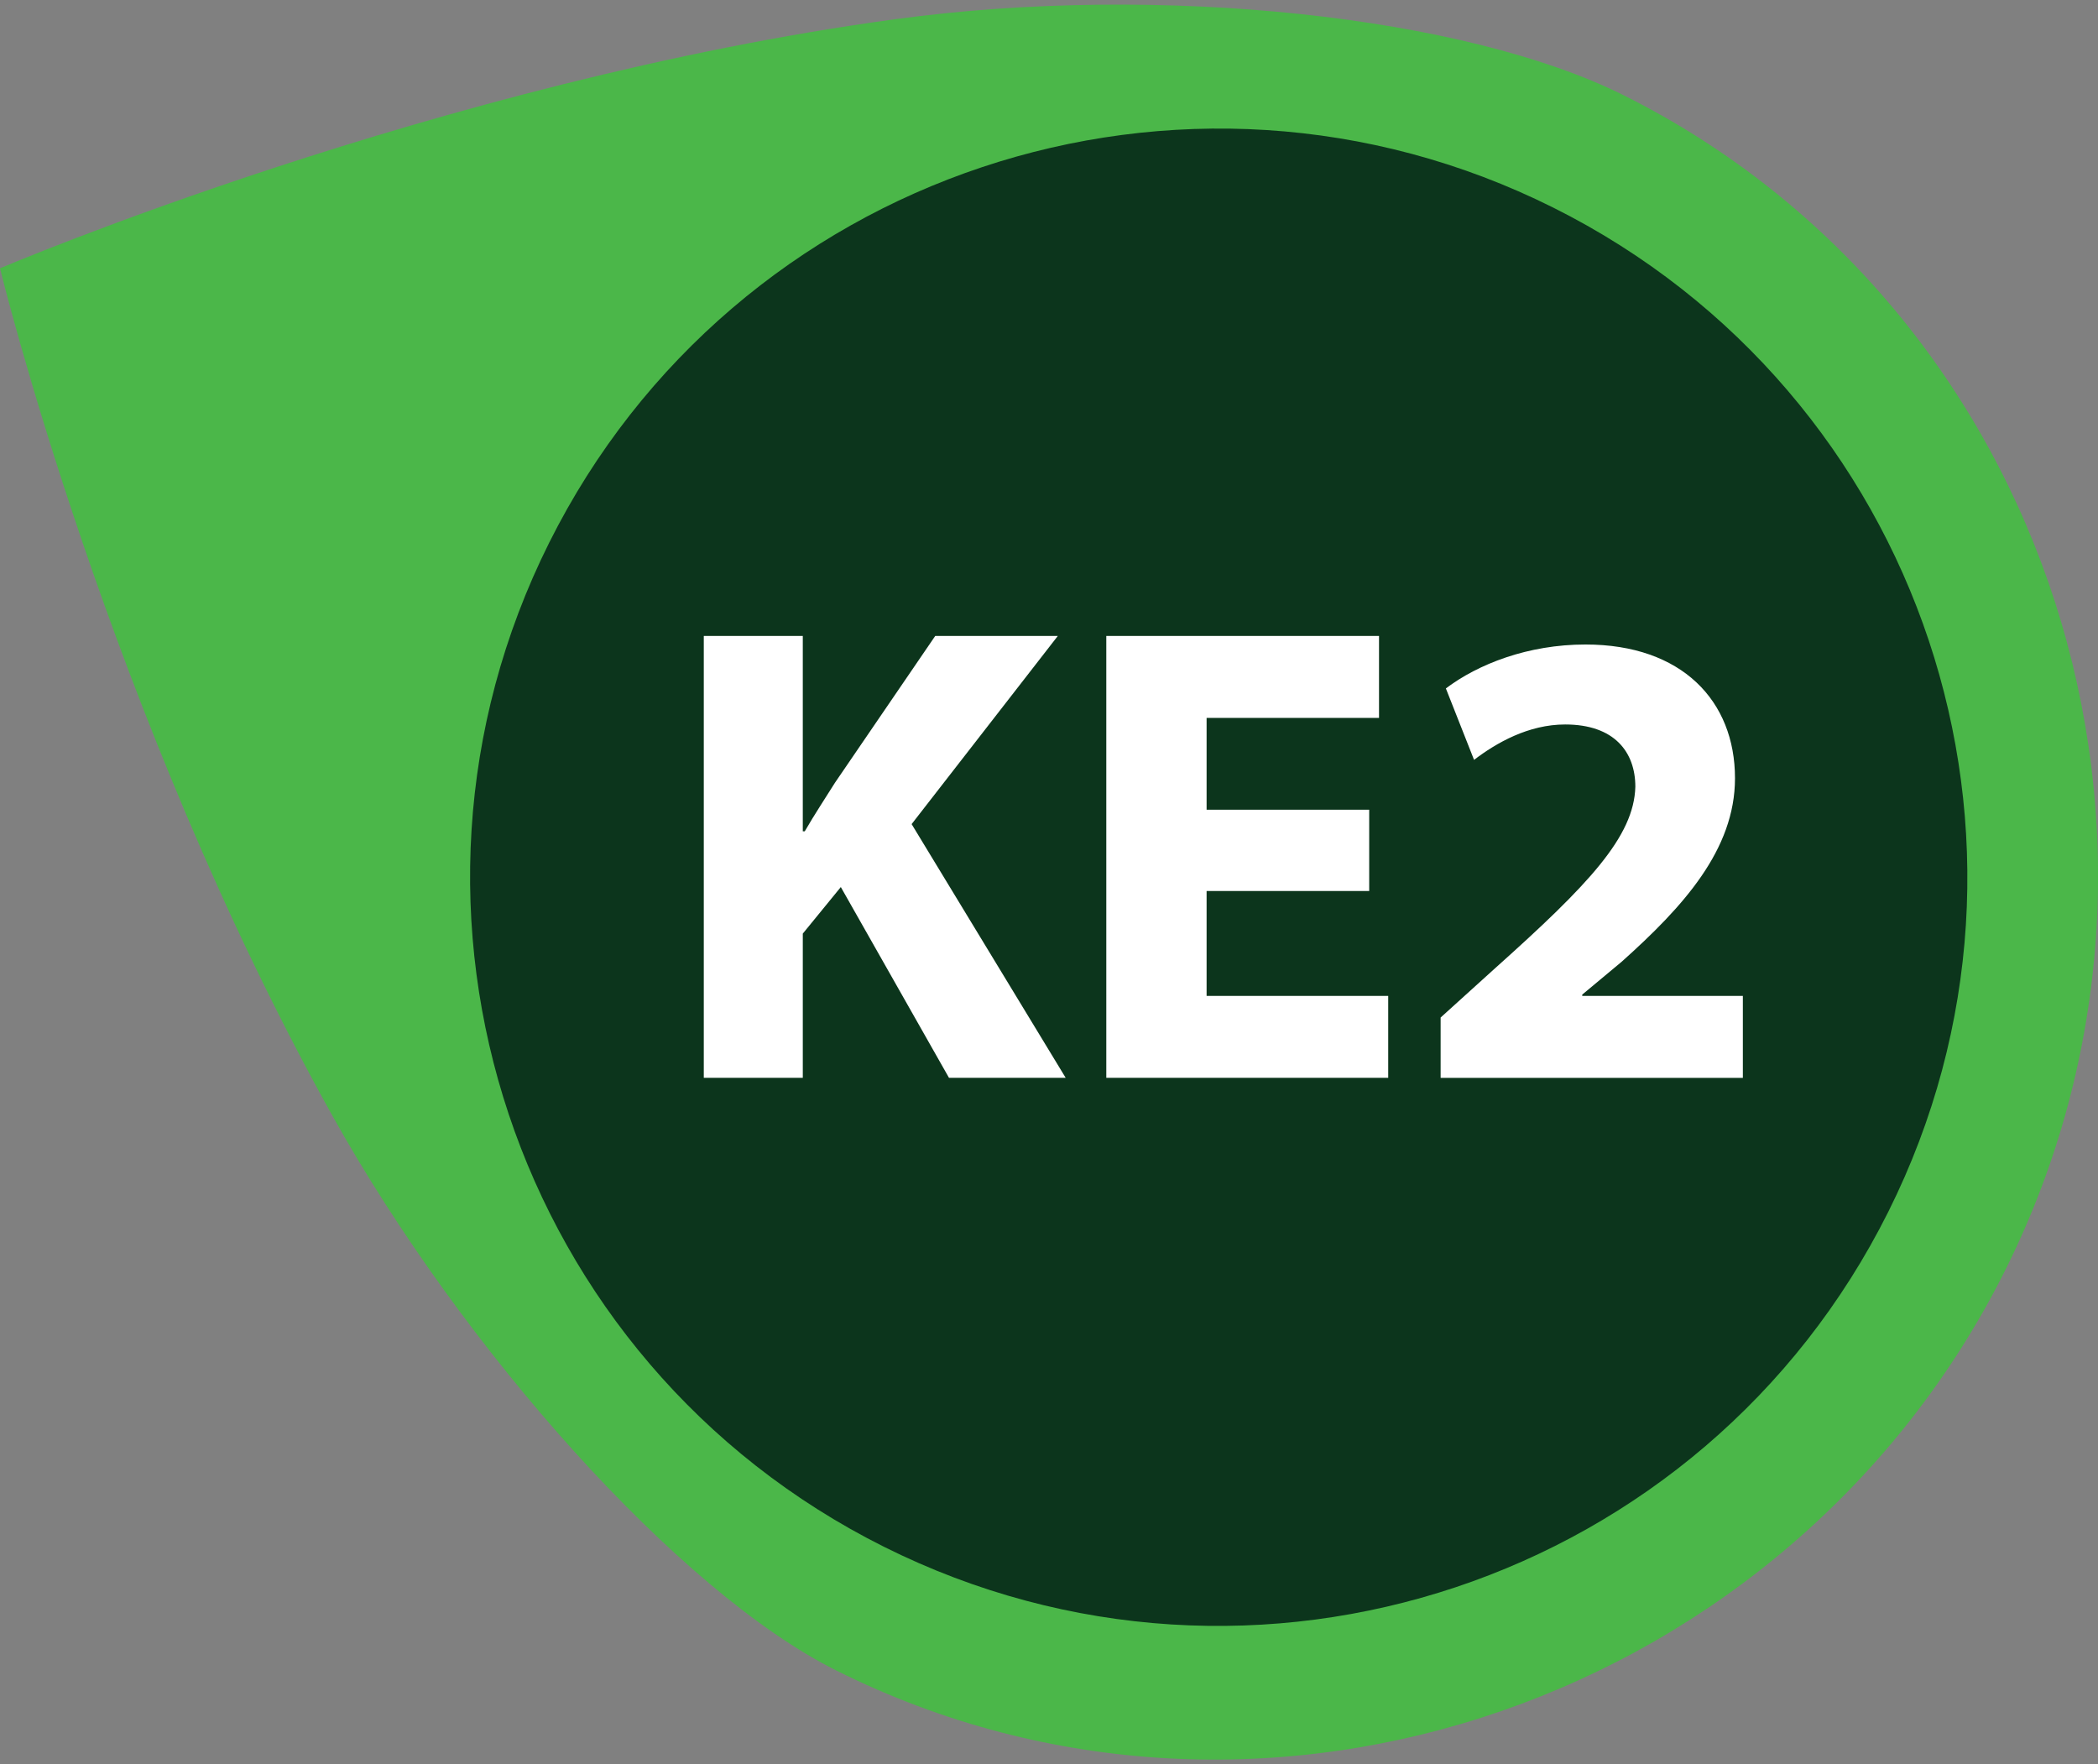
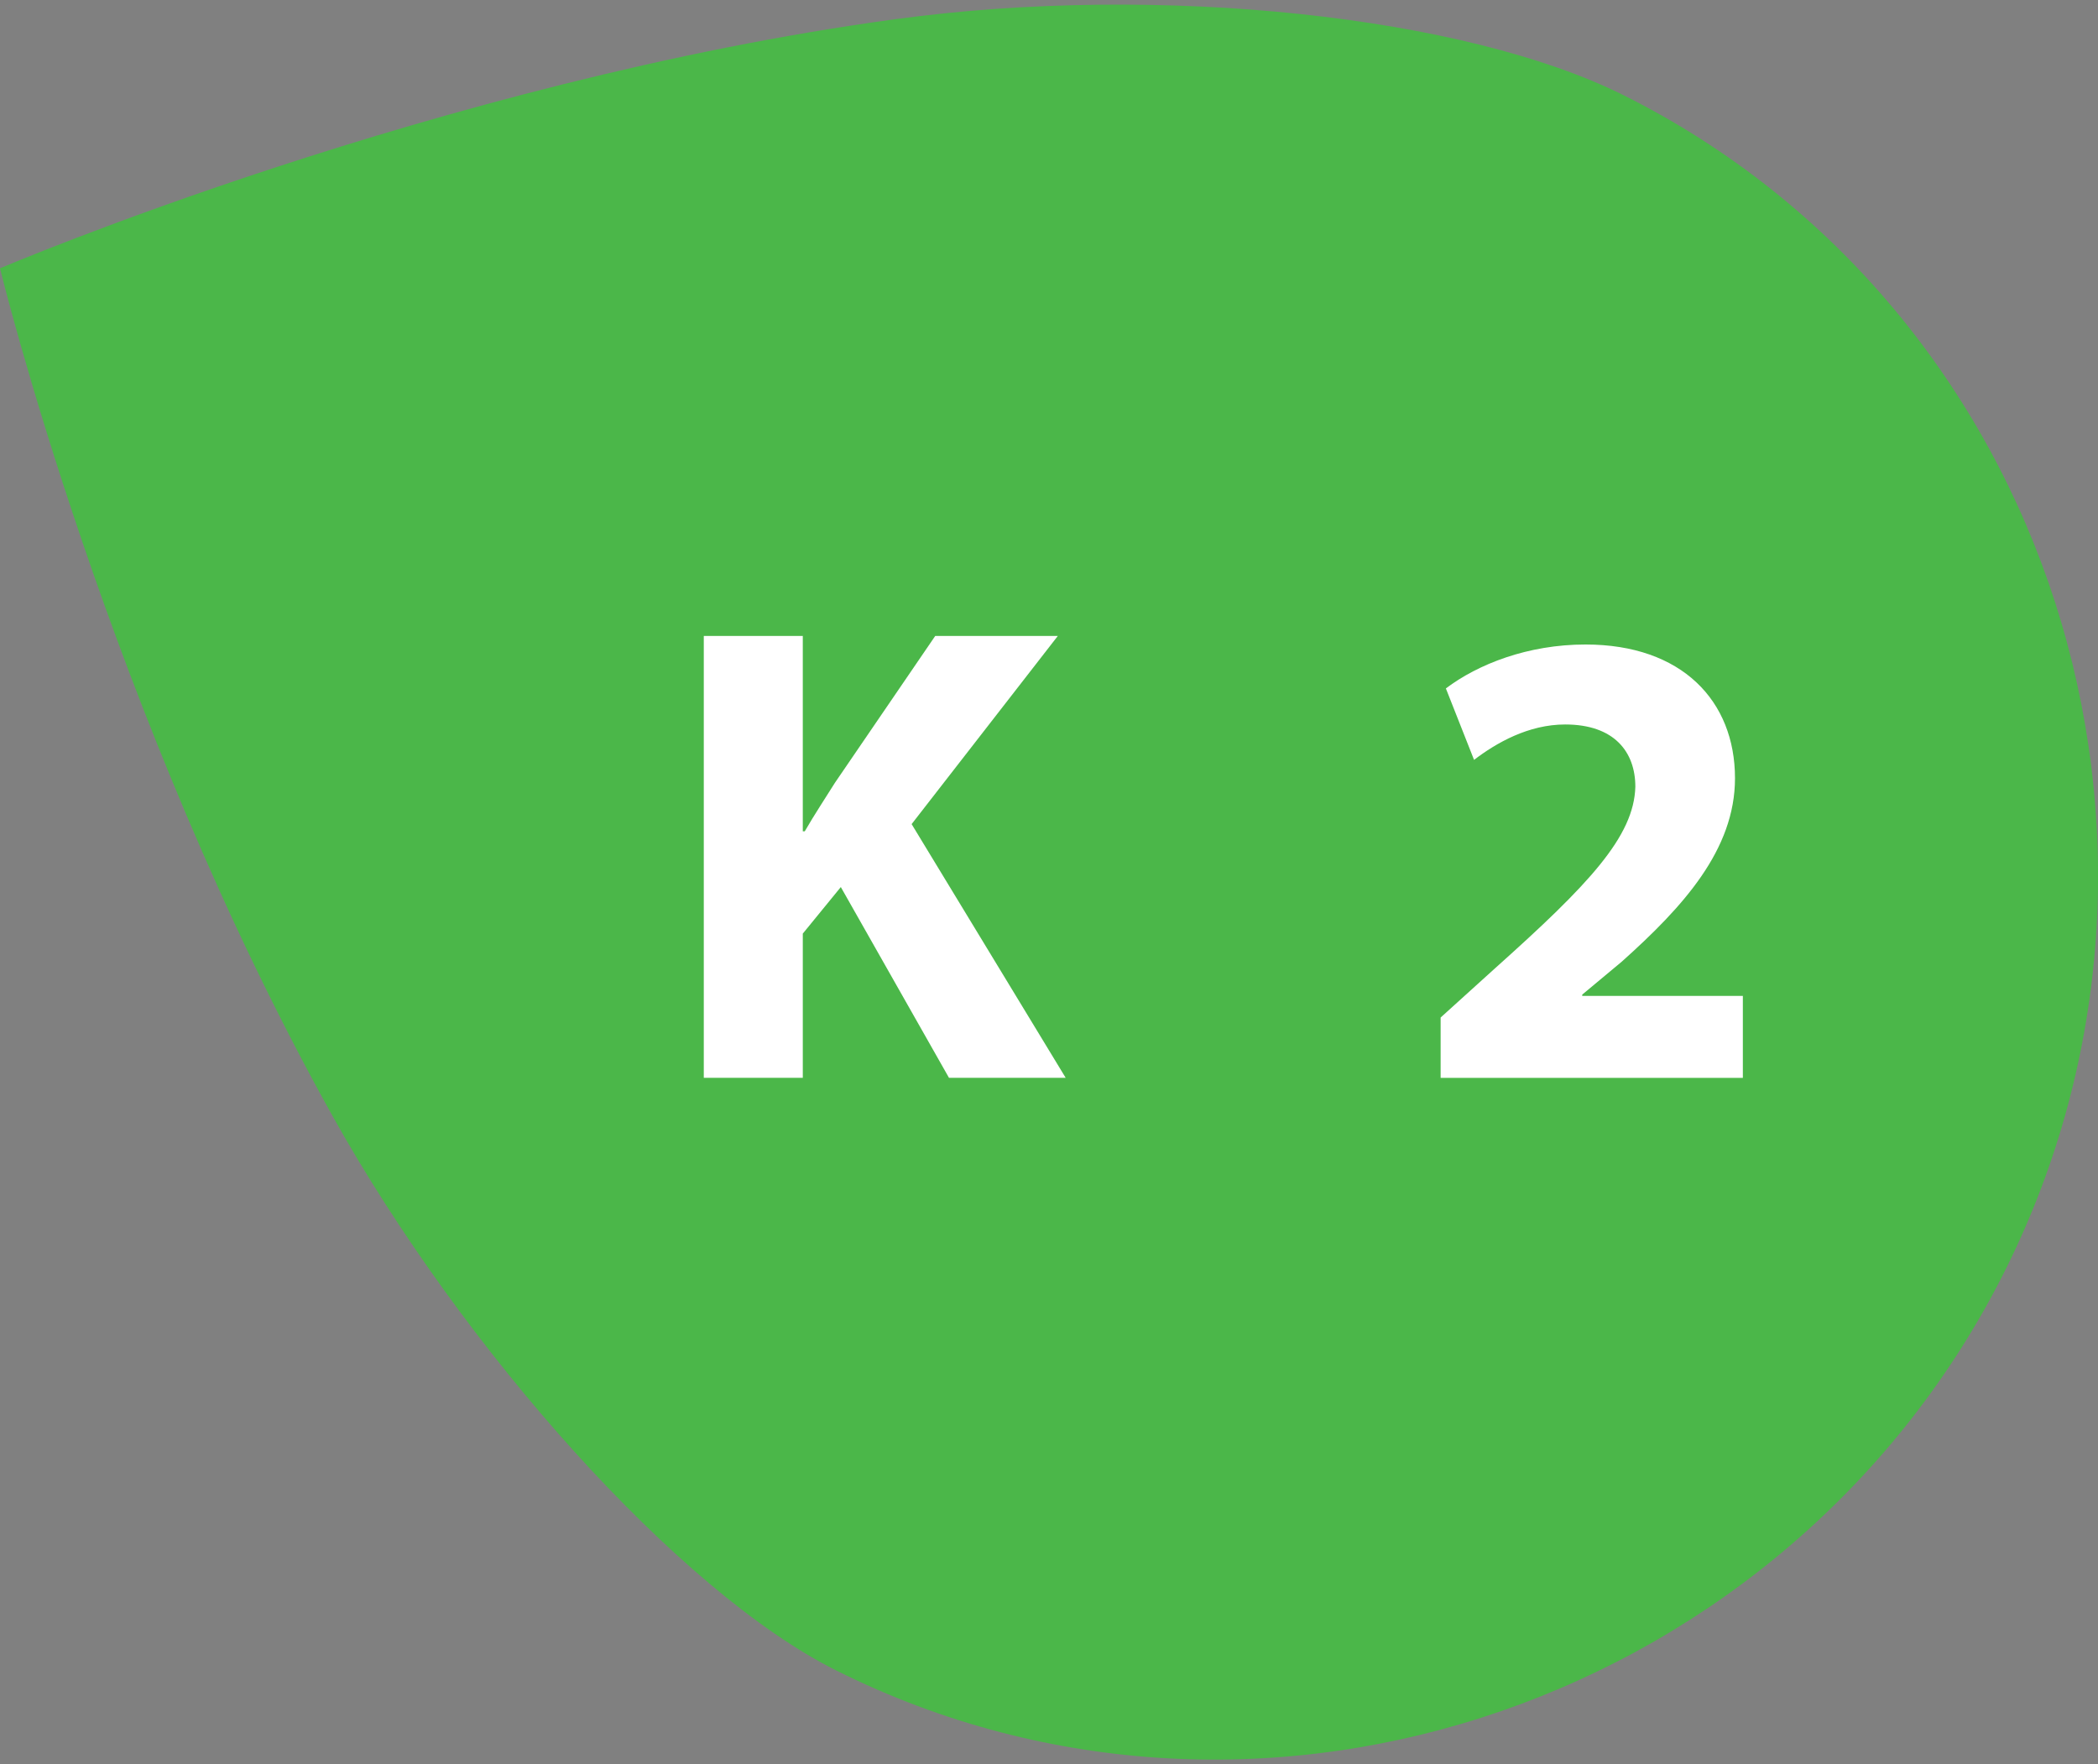
<svg xmlns="http://www.w3.org/2000/svg" version="1.1" baseProfile="basic" id="Layer_1" x="0px" y="0px" width="229.99px" height="193.399px" viewBox="0 0 229.99 193.399" xml:space="preserve">
  <rect x="0" y="0" width="229.99" height="193.399" fill="#808080" stroke="none" />
  <path fill="#4BB749" d="M91.676,183.125c-17.312-8.648-40.876-35.105-55.217-60.779C11.901,78.354,0,29.411,0,29.411  S48.268,8.877,98.169,2.101c29.165-3.958,62.486-0.321,79.798,8.329c46.936,23.453,65.301,81.886,41.852,128.817  C196.367,186.181,138.612,206.578,91.676,183.125" />
-   <path fill="#0C351C" d="M207,132.843c20.256-40.54,3.808-89.83-36.726-110.083C129.748,2.51,80.46,18.954,60.203,59.493  c-20.256,40.54-3.813,89.827,36.714,110.077C137.45,189.824,186.742,173.382,207,132.843" />
  <g>
    <path fill="#FFFFFF" d="M77.152,69.716h10.853v21.417h0.215c1.078-1.868,2.228-3.593,3.306-5.318l10.996-16.099h13.439   L99.935,90.342l16.889,27.813h-12.792L92.173,97.242l-4.168,5.103v15.811H77.152V69.716z" />
-     <path fill="#FFFFFF" d="M150.096,97.673h-17.824v11.499h19.908v8.983h-30.904V69.716h29.897V78.7h-18.901v10.062h17.824V97.673z" />
    <path fill="#FFFFFF" d="M157.927,118.156v-6.611l6.037-5.463c10.205-9.127,15.164-14.374,15.308-19.835   c0-3.809-2.3-6.828-7.69-6.828c-4.025,0-7.546,2.012-9.99,3.881l-3.09-7.833c3.522-2.659,8.984-4.815,15.308-4.815   c10.565,0,16.386,6.181,16.386,14.661c0,7.834-5.678,14.086-12.433,20.124l-4.313,3.594v0.144h17.608v8.983H157.927z" />
  </g>
  <g>
    <path fill="#0C351C" d="M-122.492,343.953c1.935,0,1.935-3,0-3S-124.427,343.953-122.492,343.953L-122.492,343.953z" />
  </g>
  <g>
</g>
  <g>
</g>
  <g>
</g>
  <g>
</g>
  <g>
</g>
  <g>
</g>
  <g>
</g>
  <g>
</g>
  <g>
</g>
  <g>
</g>
  <g>
</g>
  <g>
</g>
  <g>
</g>
  <g>
</g>
  <g>
</g>
</svg>